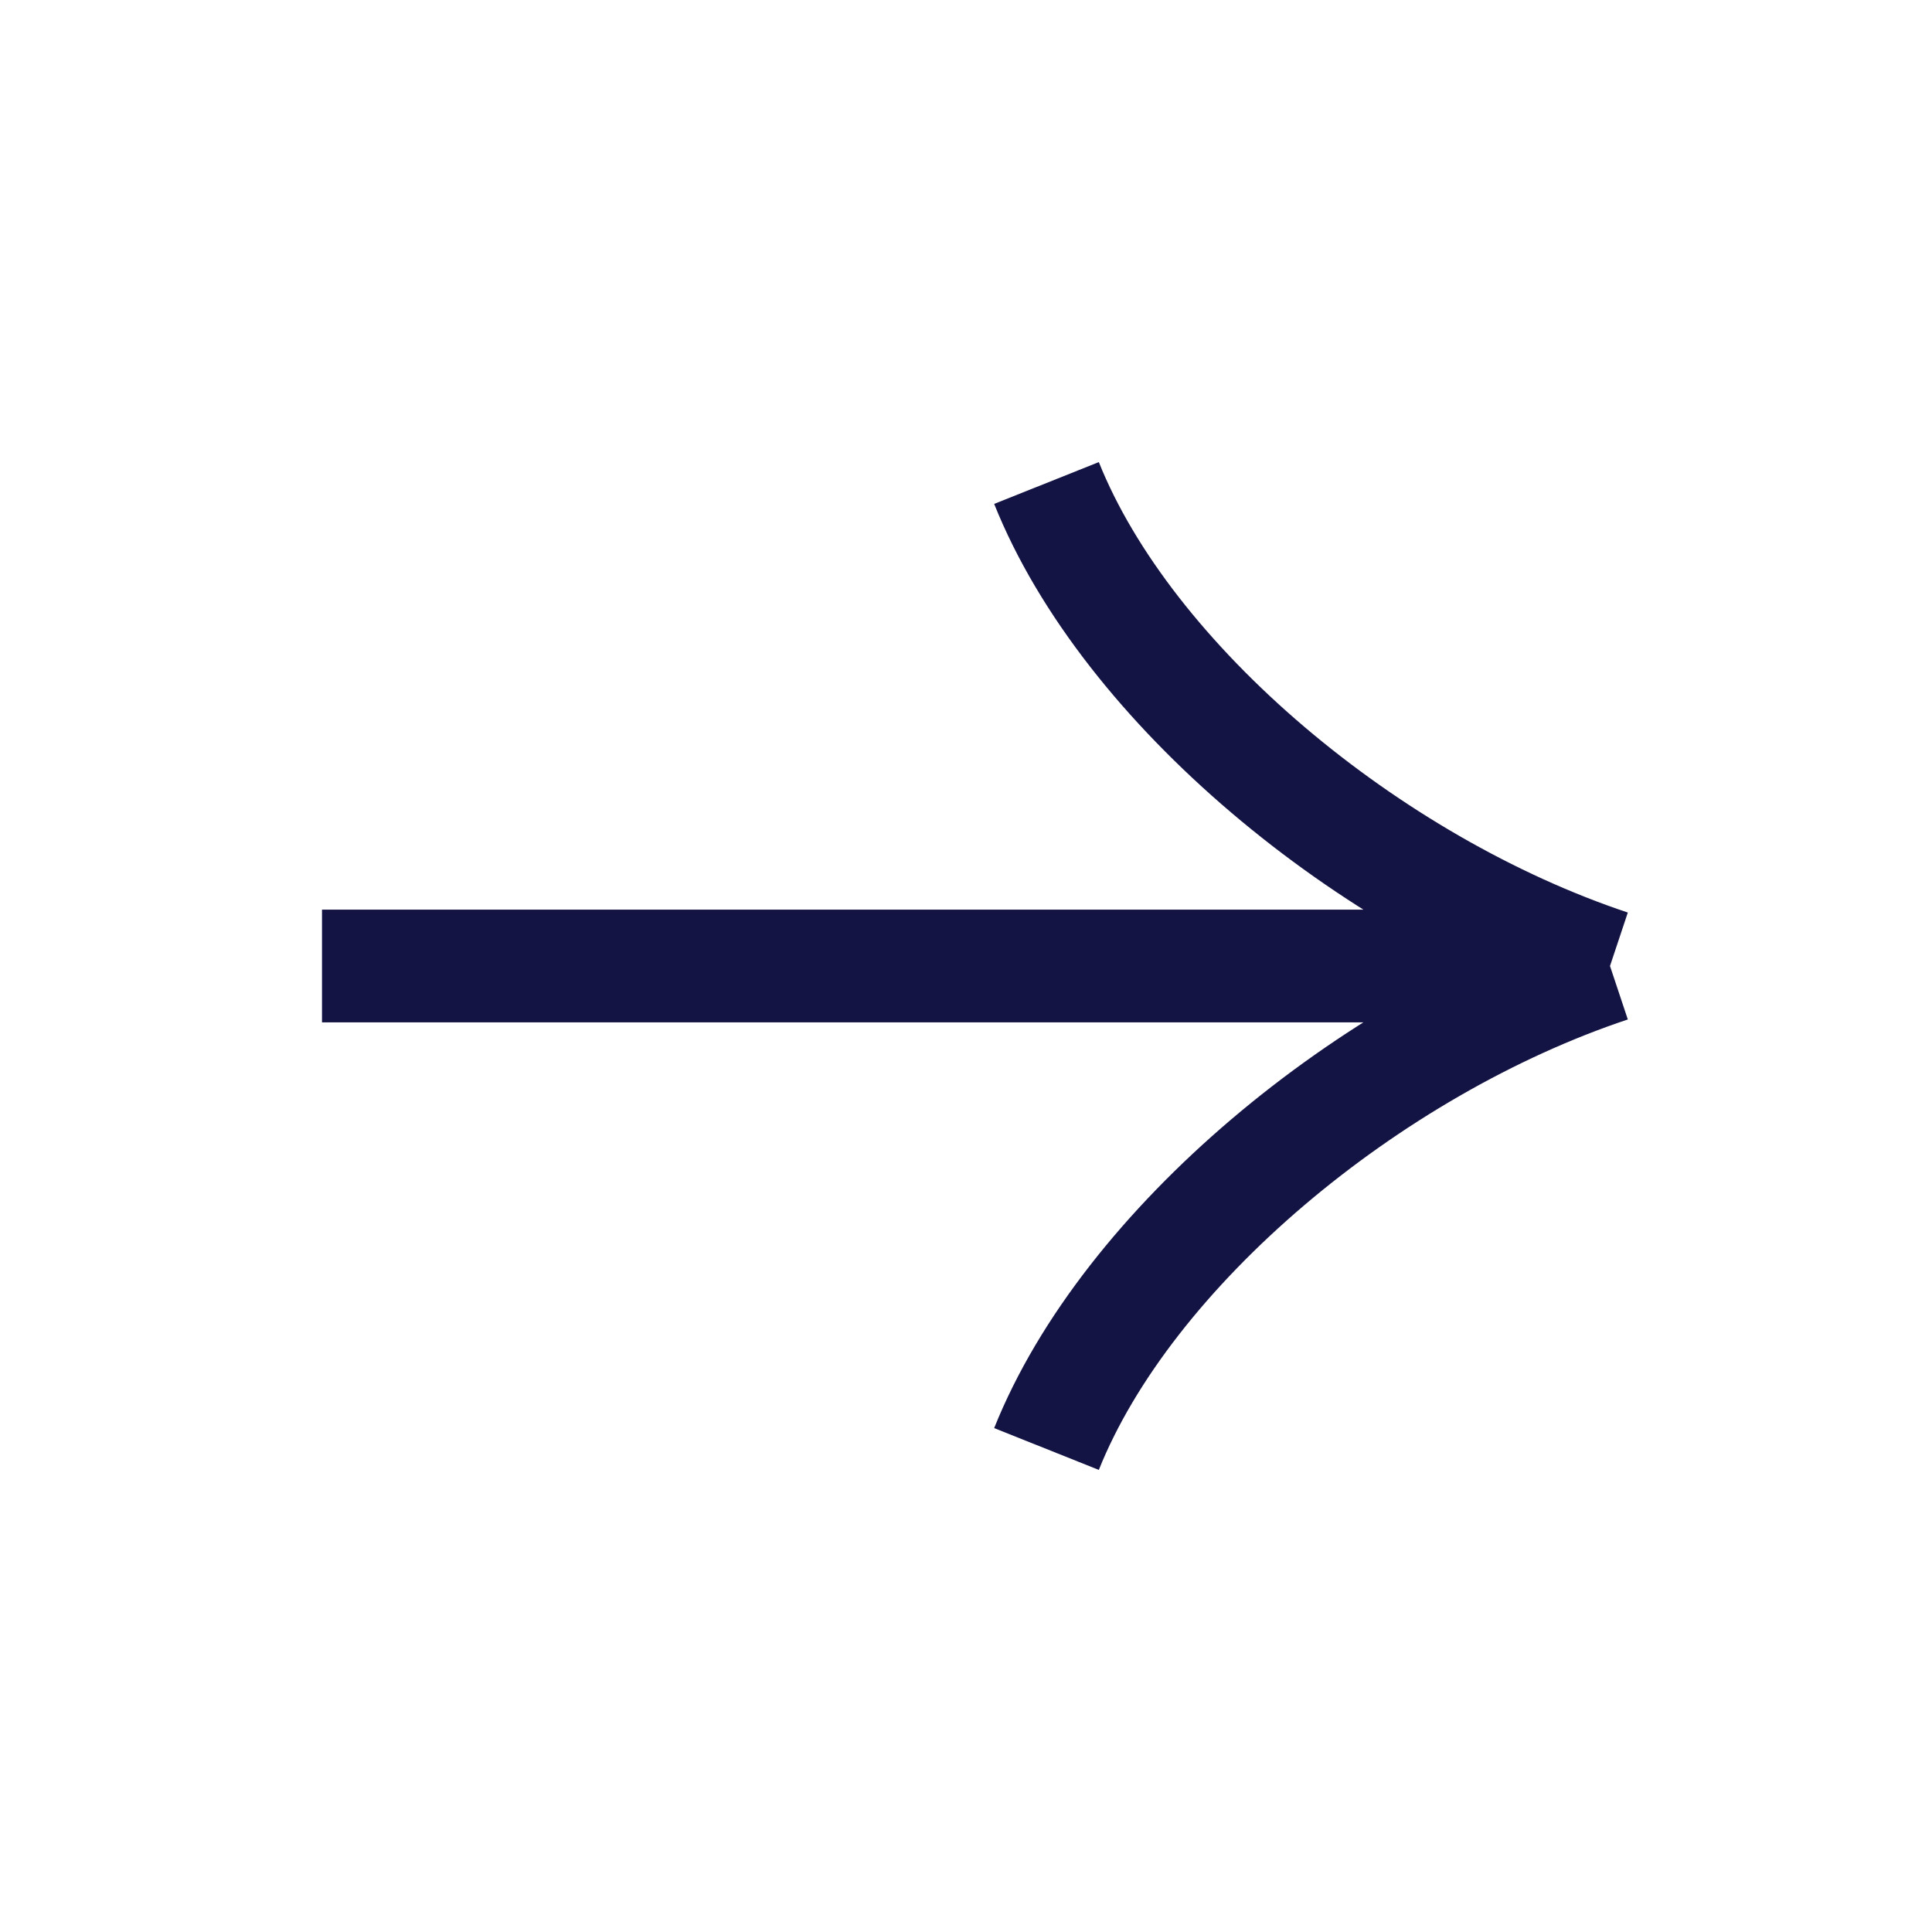
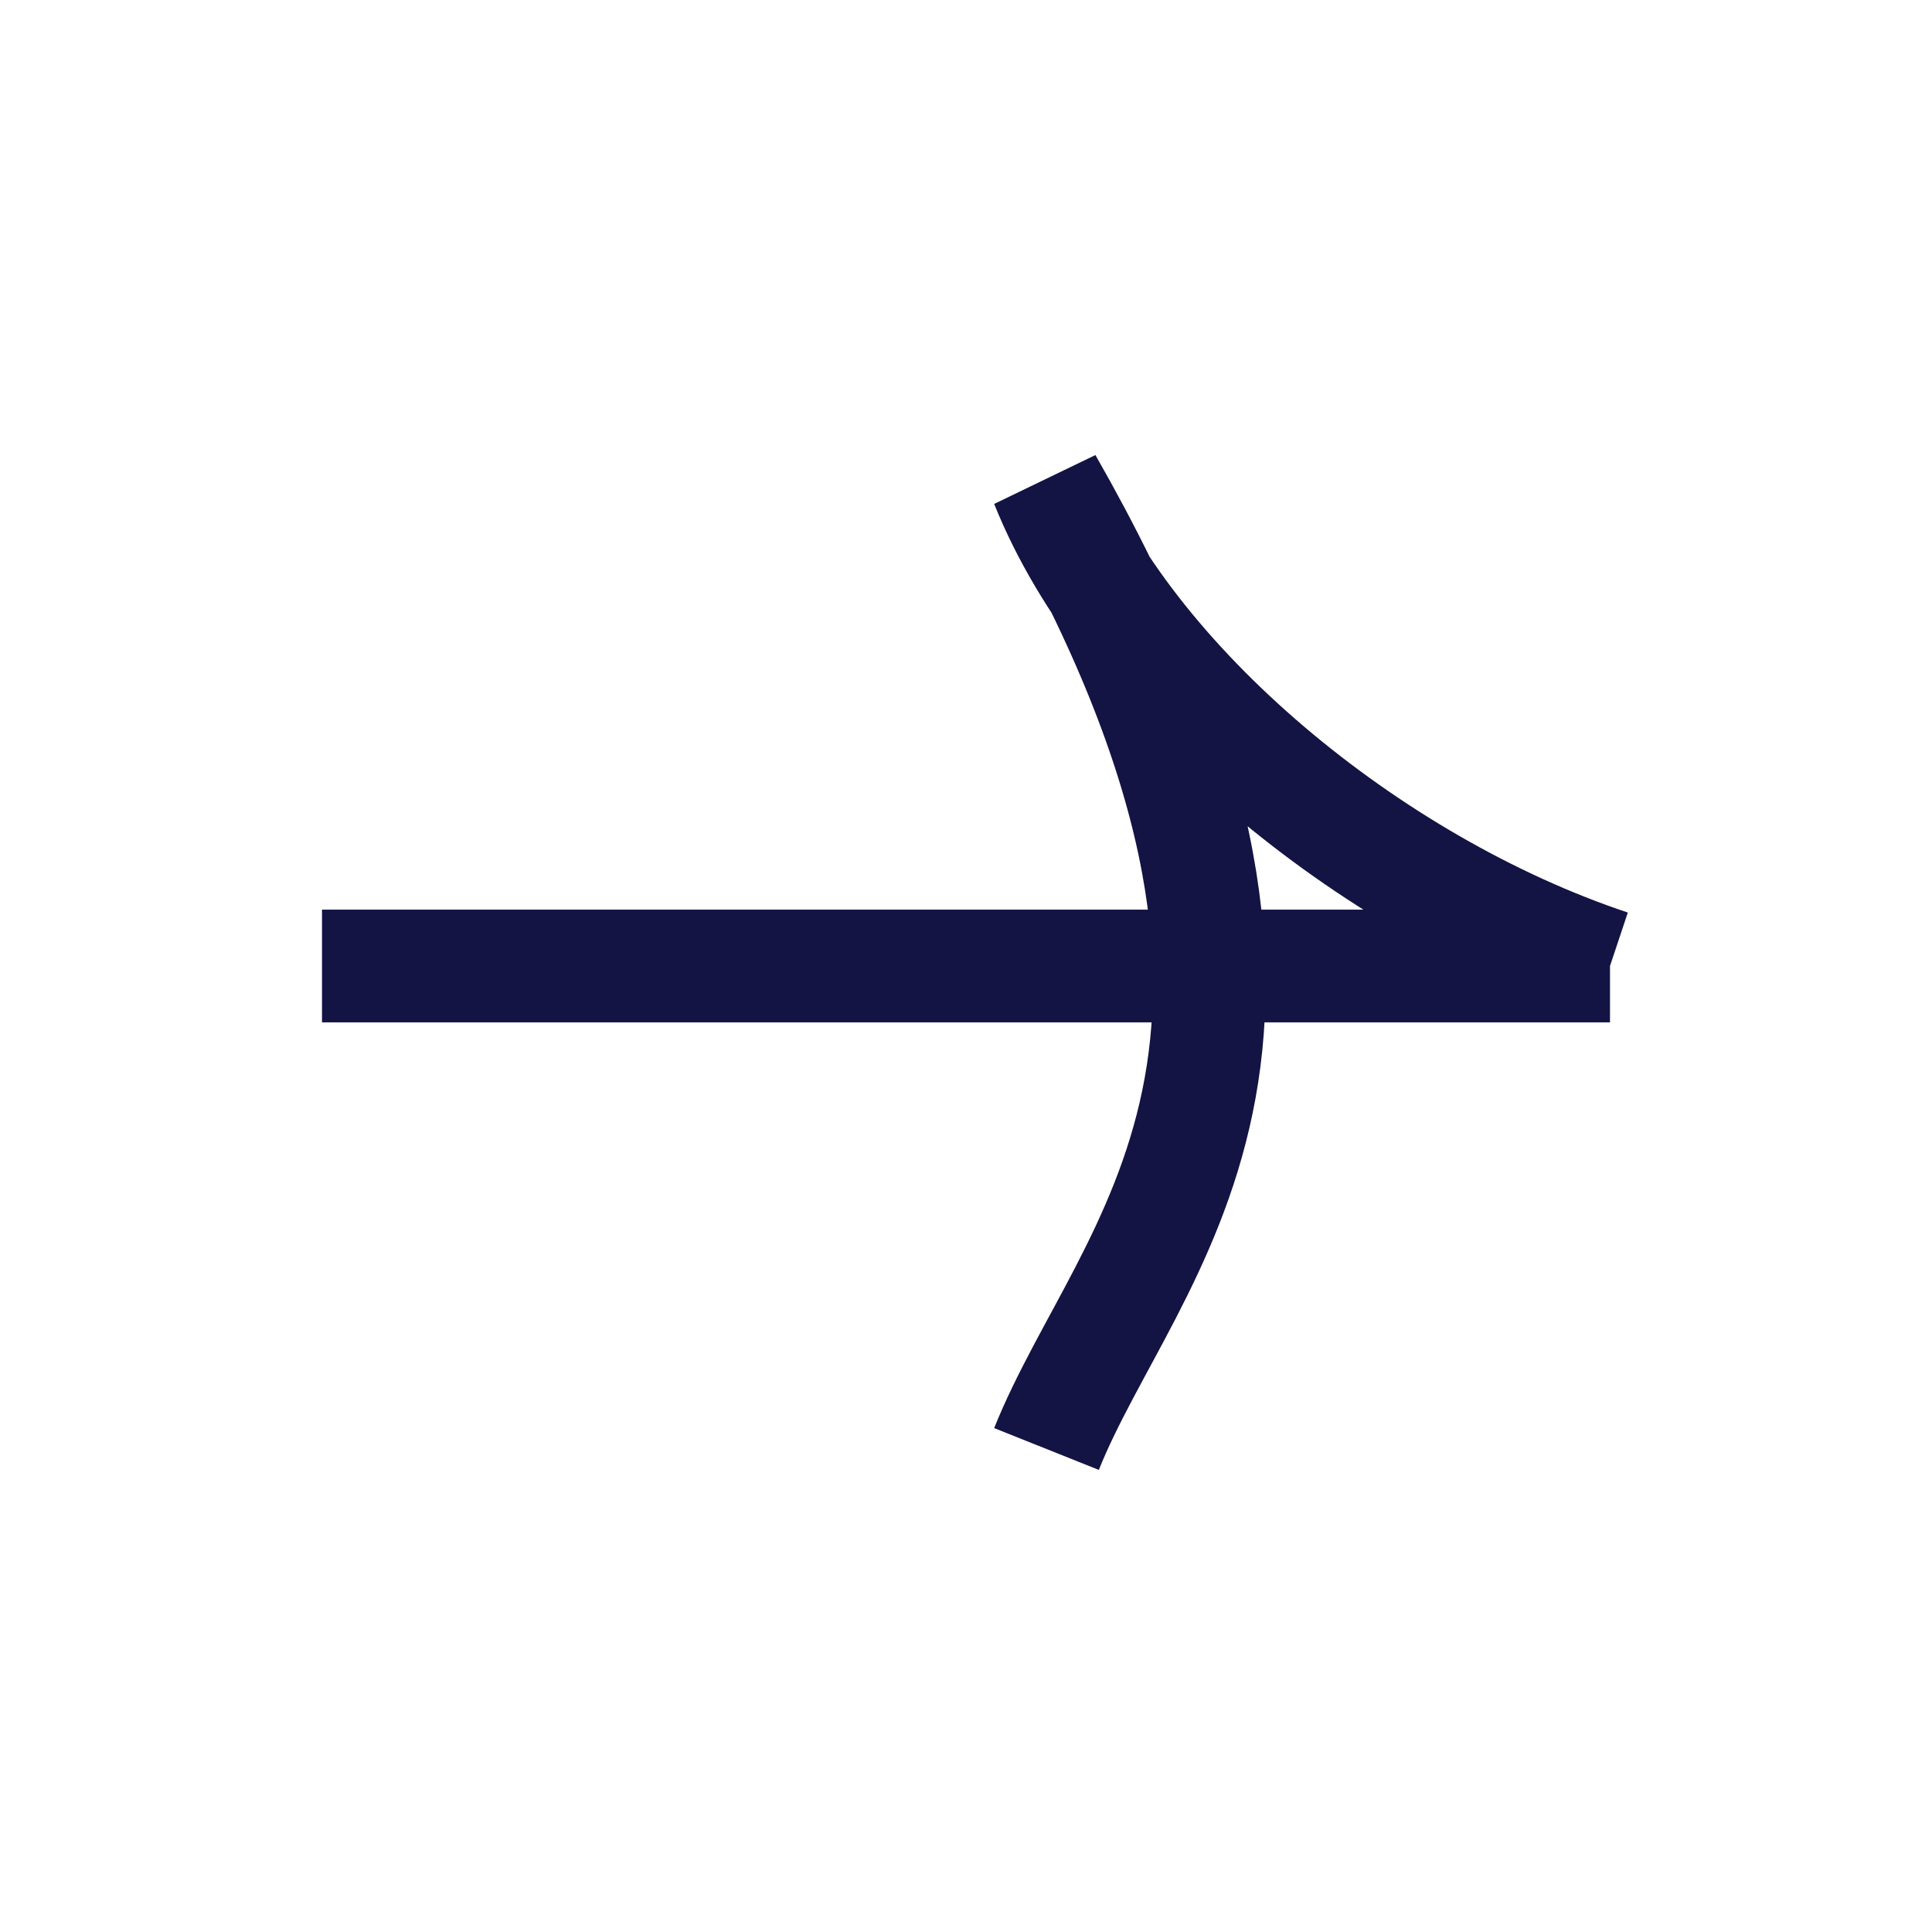
<svg xmlns="http://www.w3.org/2000/svg" width="24" height="24" viewBox="0 0 24 24" fill="none">
-   <path d="M4 12H20M20 12C17 11 14 8.5 13 6M20 12C17 13 14 15.5 13 18" stroke="#131344" stroke-width="1.4" stroke-linejoin="bevel" />
+   <path d="M4 12H20M20 12C17 11 14 8.5 13 6C17 13 14 15.5 13 18" stroke="#131344" stroke-width="1.4" stroke-linejoin="bevel" />
</svg>